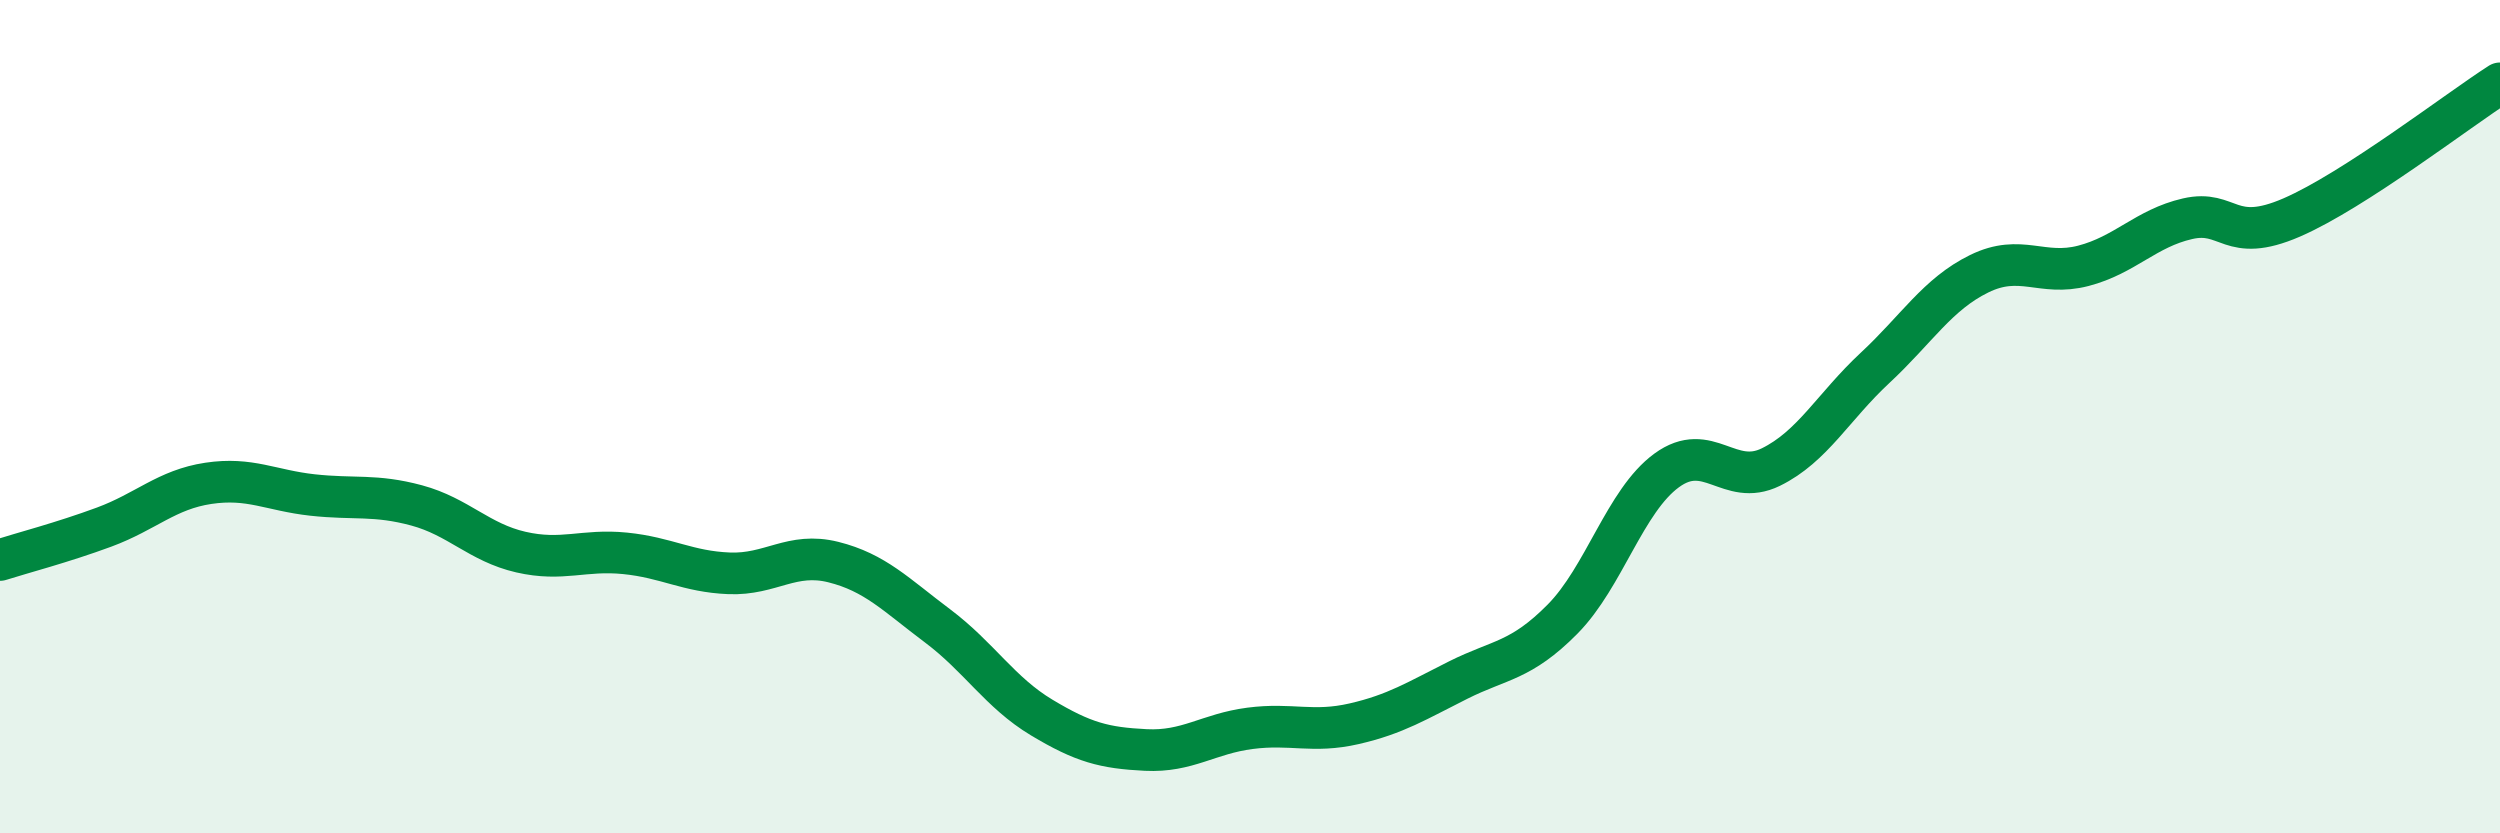
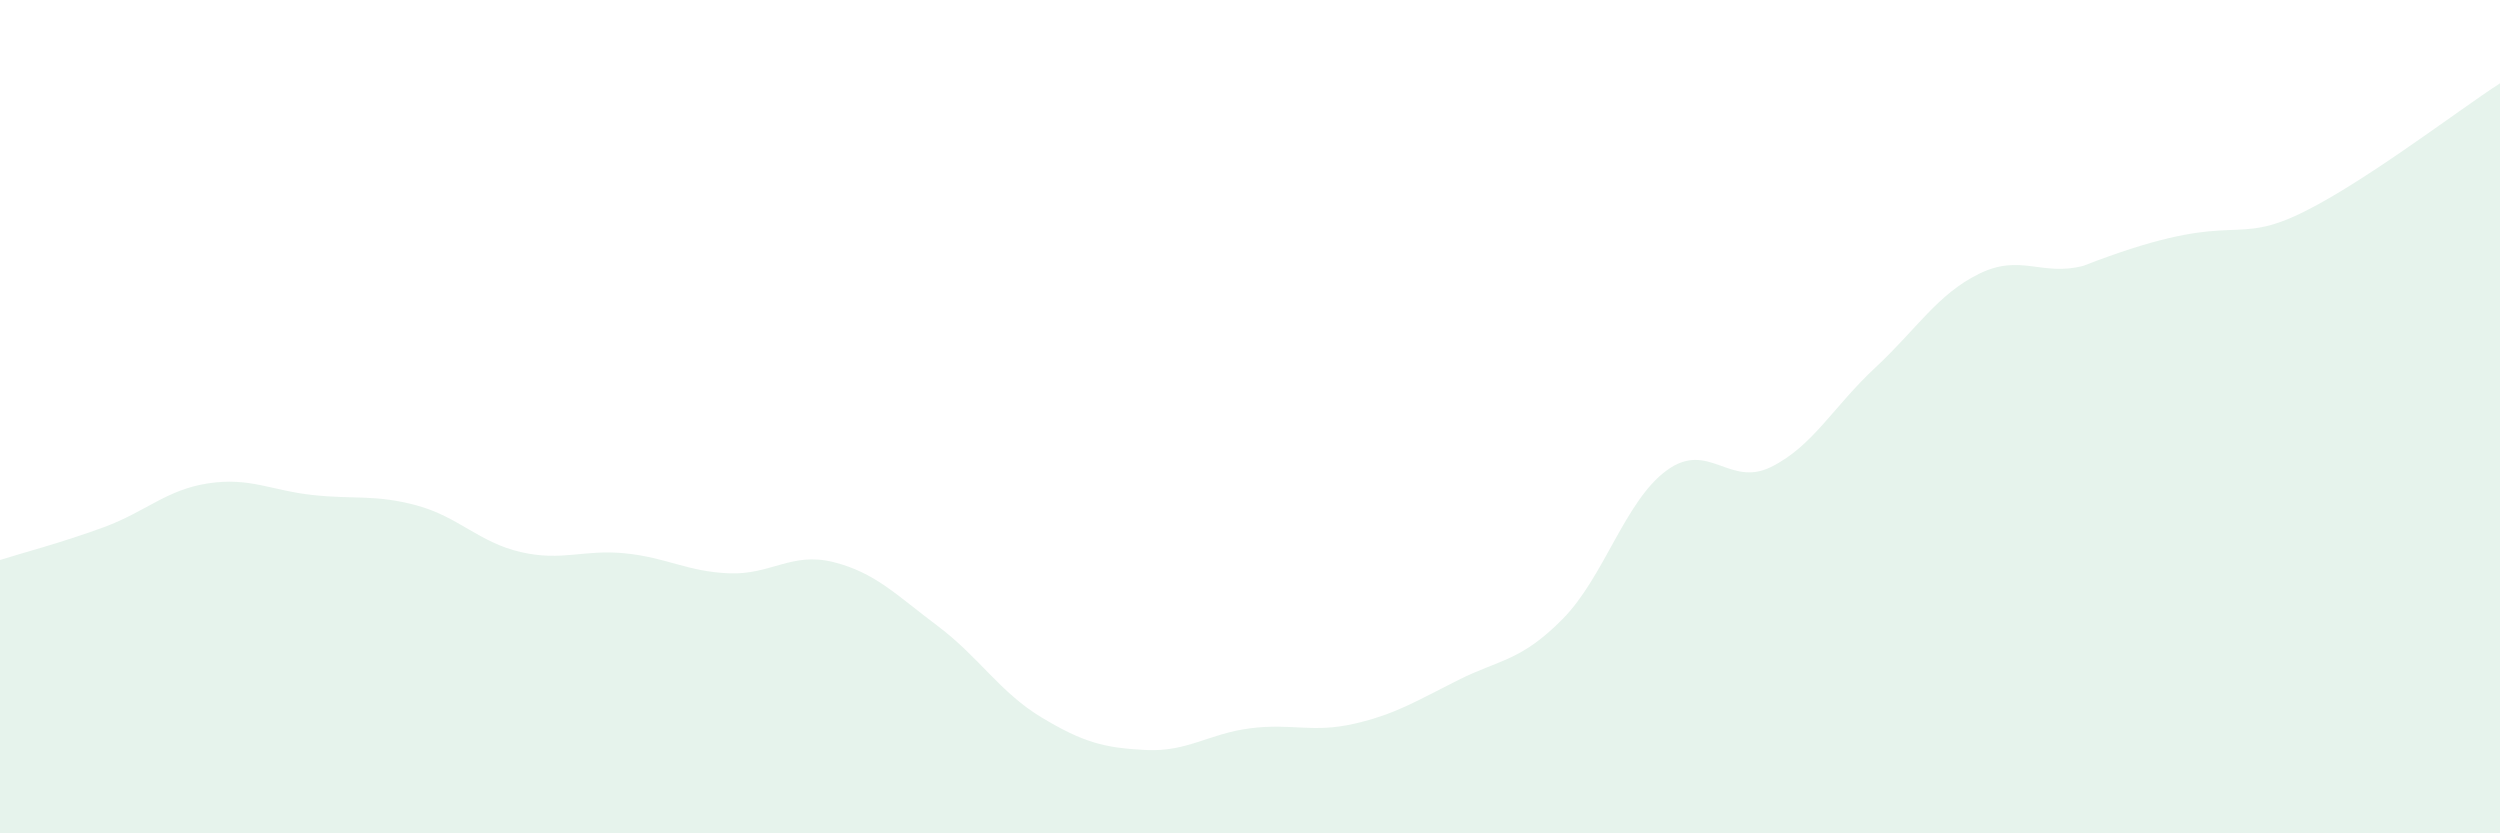
<svg xmlns="http://www.w3.org/2000/svg" width="60" height="20" viewBox="0 0 60 20">
-   <path d="M 0,13.44 C 0.5,13.28 1.5,13.02 2.5,12.65 C 3.5,12.28 4,11.75 5,11.6 C 6,11.45 6.5,11.77 7.5,11.88 C 8.5,11.99 9,11.86 10,12.13 C 11,12.4 11.5,13.02 12.5,13.25 C 13.5,13.48 14,13.18 15,13.28 C 16,13.38 16.5,13.72 17.5,13.76 C 18.5,13.8 19,13.24 20,13.49 C 21,13.74 21.5,14.27 22.5,15.02 C 23.5,15.77 24,16.62 25,17.22 C 26,17.82 26.5,17.95 27.5,18 C 28.5,18.05 29,17.61 30,17.48 C 31,17.35 31.5,17.6 32.5,17.37 C 33.5,17.14 34,16.82 35,16.32 C 36,15.82 36.5,15.87 37.5,14.86 C 38.5,13.85 39,12.02 40,11.29 C 41,10.56 41.5,11.7 42.5,11.21 C 43.5,10.72 44,9.76 45,8.83 C 46,7.9 46.5,7.06 47.5,6.57 C 48.5,6.08 49,6.64 50,6.38 C 51,6.12 51.5,5.48 52.5,5.25 C 53.5,5.02 53.5,5.87 55,5.22 C 56.5,4.57 59,2.64 60,2L60 20L0 20Z" fill="#008740" opacity="0.1" stroke-linecap="round" stroke-linejoin="round" />
-   <path d="M 0,13.44 C 0.5,13.28 1.5,13.02 2.5,12.65 C 3.5,12.28 4,11.75 5,11.6 C 6,11.45 6.5,11.77 7.5,11.88 C 8.5,11.99 9,11.86 10,12.13 C 11,12.4 11.5,13.02 12.5,13.25 C 13.5,13.48 14,13.18 15,13.28 C 16,13.38 16.5,13.72 17.5,13.76 C 18.5,13.8 19,13.24 20,13.49 C 21,13.74 21.5,14.27 22.5,15.02 C 23.5,15.77 24,16.62 25,17.22 C 26,17.82 26.5,17.95 27.5,18 C 28.5,18.05 29,17.61 30,17.48 C 31,17.35 31.5,17.6 32.5,17.37 C 33.5,17.14 34,16.82 35,16.32 C 36,15.82 36.5,15.87 37.5,14.86 C 38.5,13.85 39,12.02 40,11.29 C 41,10.56 41.5,11.7 42.5,11.21 C 43.5,10.72 44,9.76 45,8.83 C 46,7.9 46.5,7.06 47.5,6.57 C 48.5,6.08 49,6.64 50,6.38 C 51,6.12 51.5,5.48 52.5,5.25 C 53.5,5.02 53.5,5.87 55,5.22 C 56.5,4.57 59,2.64 60,2" stroke="#008740" stroke-width="1" fill="none" stroke-linecap="round" stroke-linejoin="round" />
+   <path d="M 0,13.44 C 0.5,13.28 1.5,13.02 2.5,12.65 C 3.5,12.28 4,11.75 5,11.6 C 6,11.45 6.5,11.77 7.5,11.88 C 8.5,11.99 9,11.86 10,12.13 C 11,12.4 11.5,13.02 12.5,13.25 C 13.5,13.48 14,13.18 15,13.28 C 16,13.38 16.5,13.72 17.5,13.76 C 18.5,13.8 19,13.24 20,13.49 C 21,13.74 21.5,14.27 22.5,15.02 C 23.5,15.77 24,16.62 25,17.22 C 26,17.82 26.5,17.95 27.5,18 C 28.5,18.05 29,17.61 30,17.48 C 31,17.35 31.5,17.6 32.5,17.37 C 33.5,17.14 34,16.82 35,16.32 C 36,15.82 36.5,15.87 37.5,14.86 C 38.5,13.85 39,12.02 40,11.29 C 41,10.56 41.5,11.7 42.5,11.21 C 43.5,10.72 44,9.76 45,8.83 C 46,7.9 46.5,7.06 47.5,6.57 C 48.5,6.08 49,6.64 50,6.38 C 53.5,5.02 53.5,5.87 55,5.22 C 56.5,4.57 59,2.64 60,2L60 20L0 20Z" fill="#008740" opacity="0.1" stroke-linecap="round" stroke-linejoin="round" />
</svg>